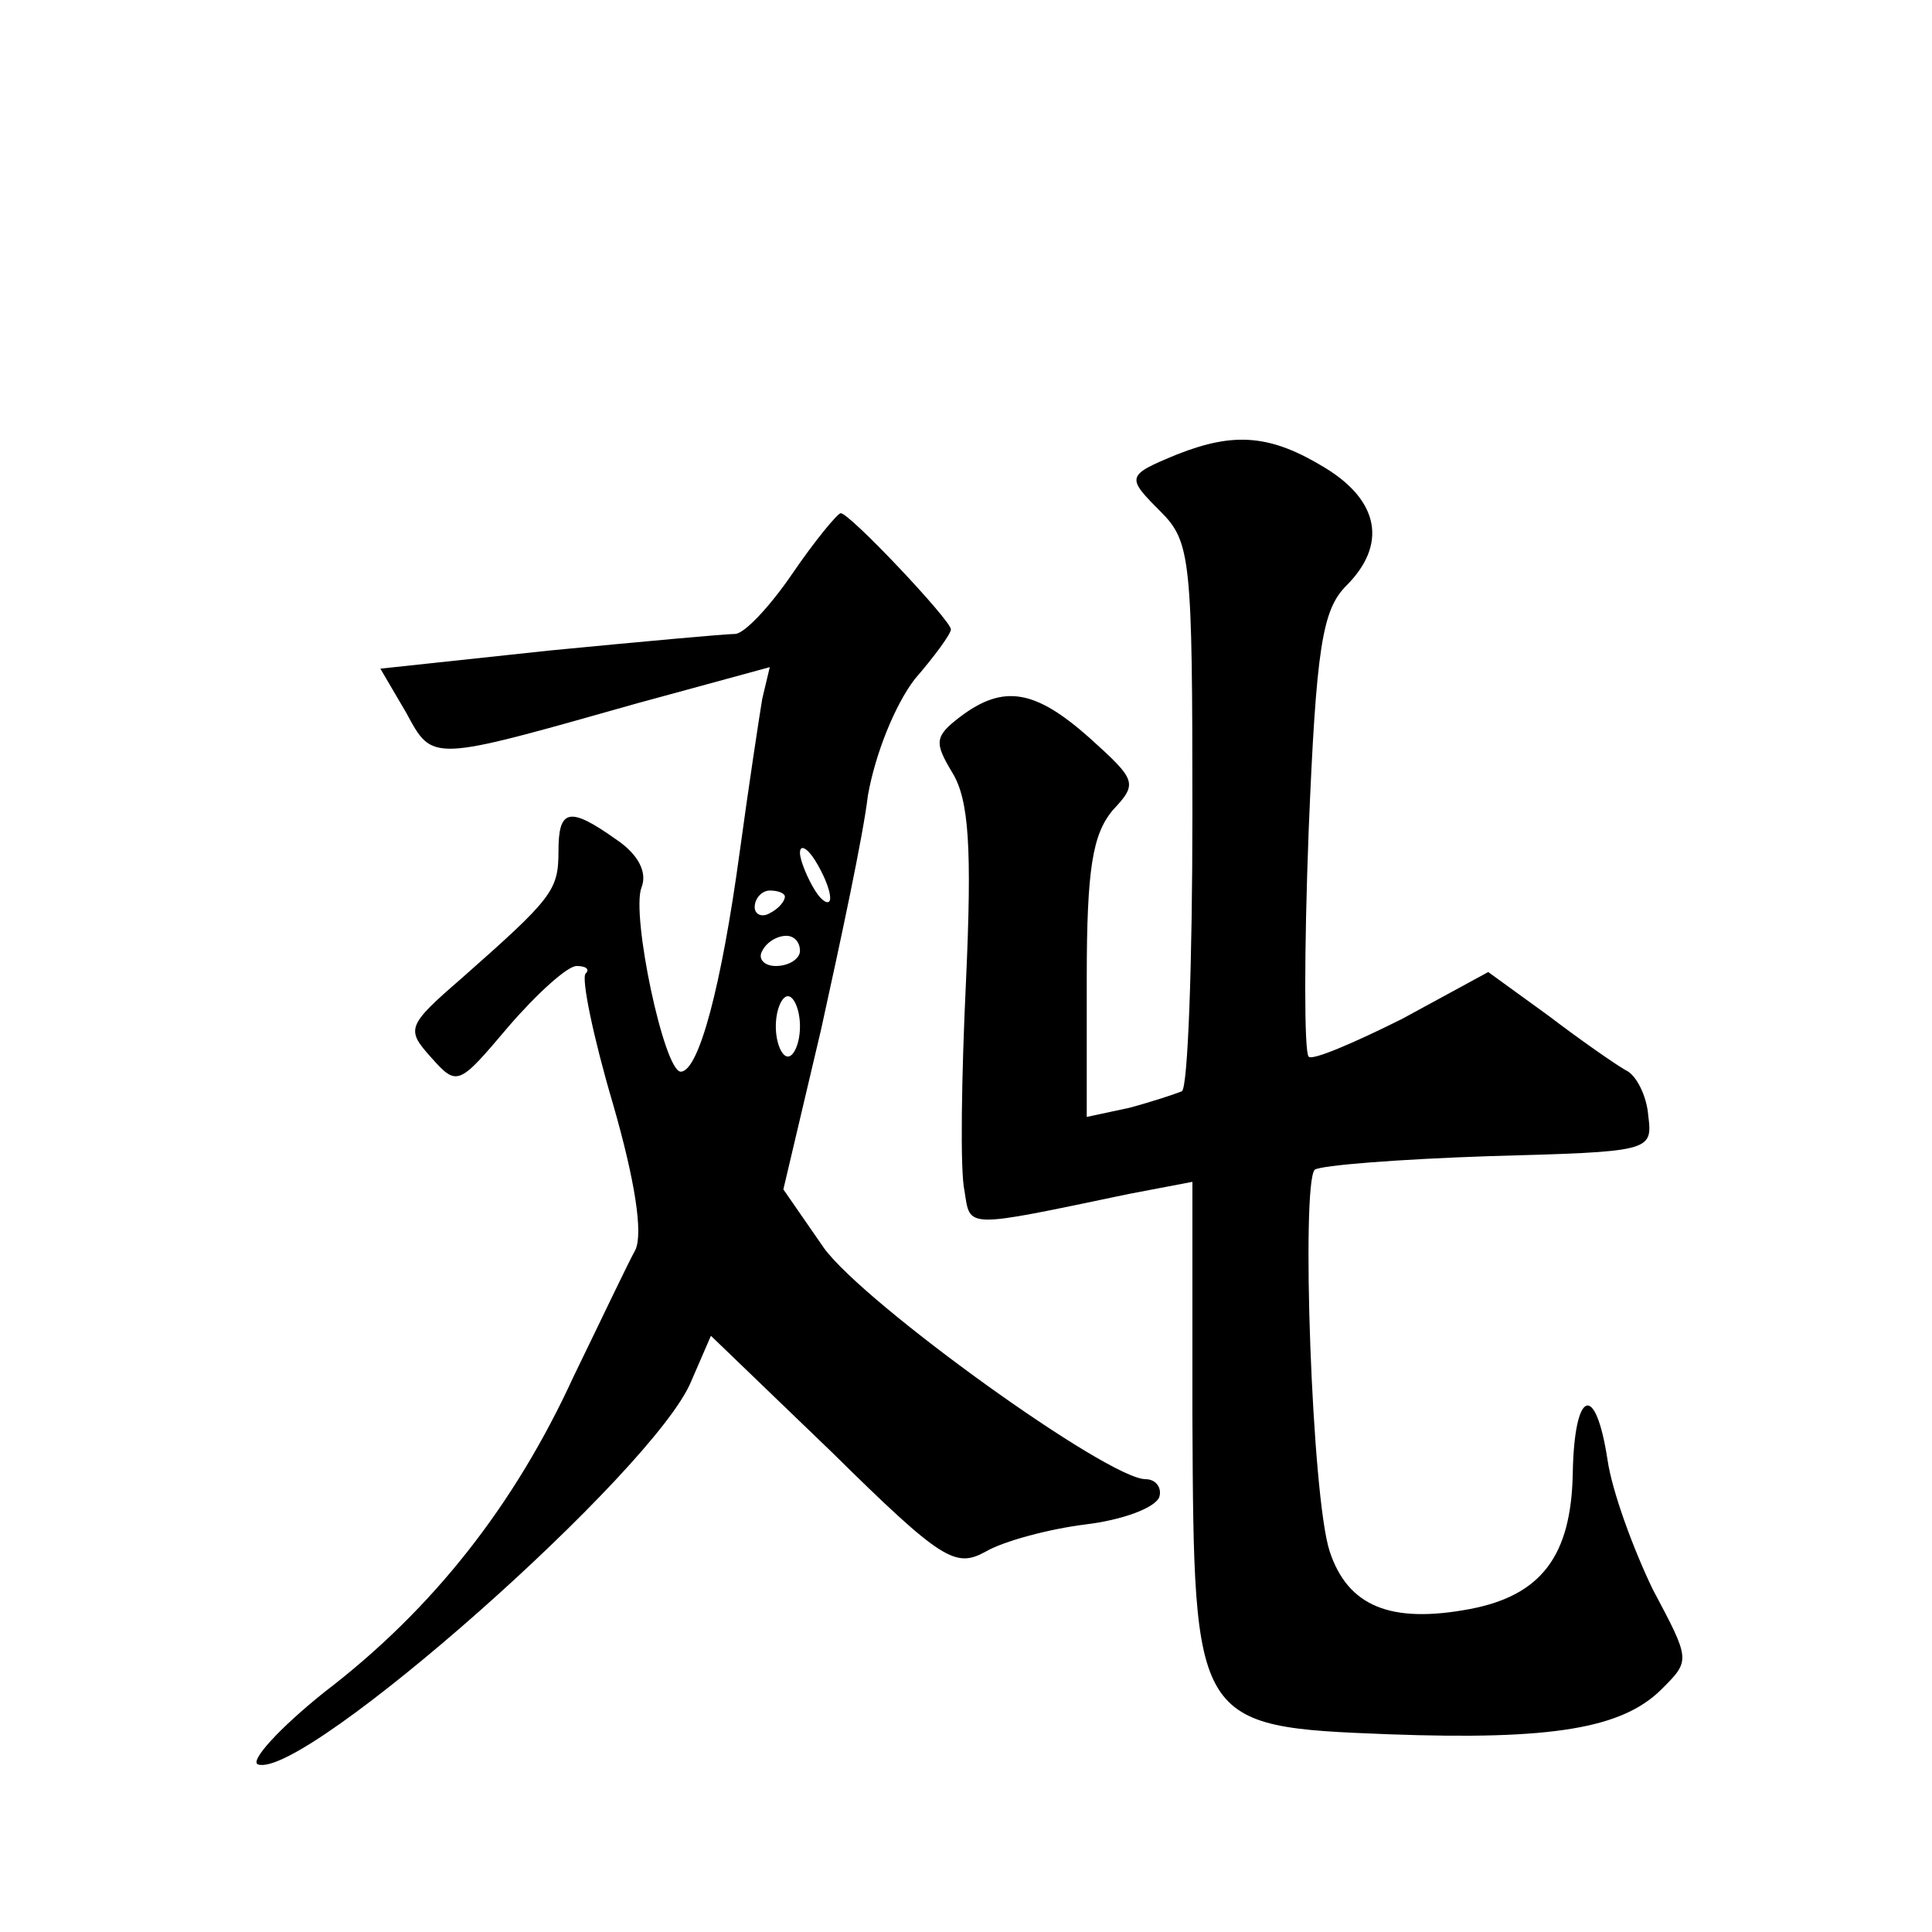
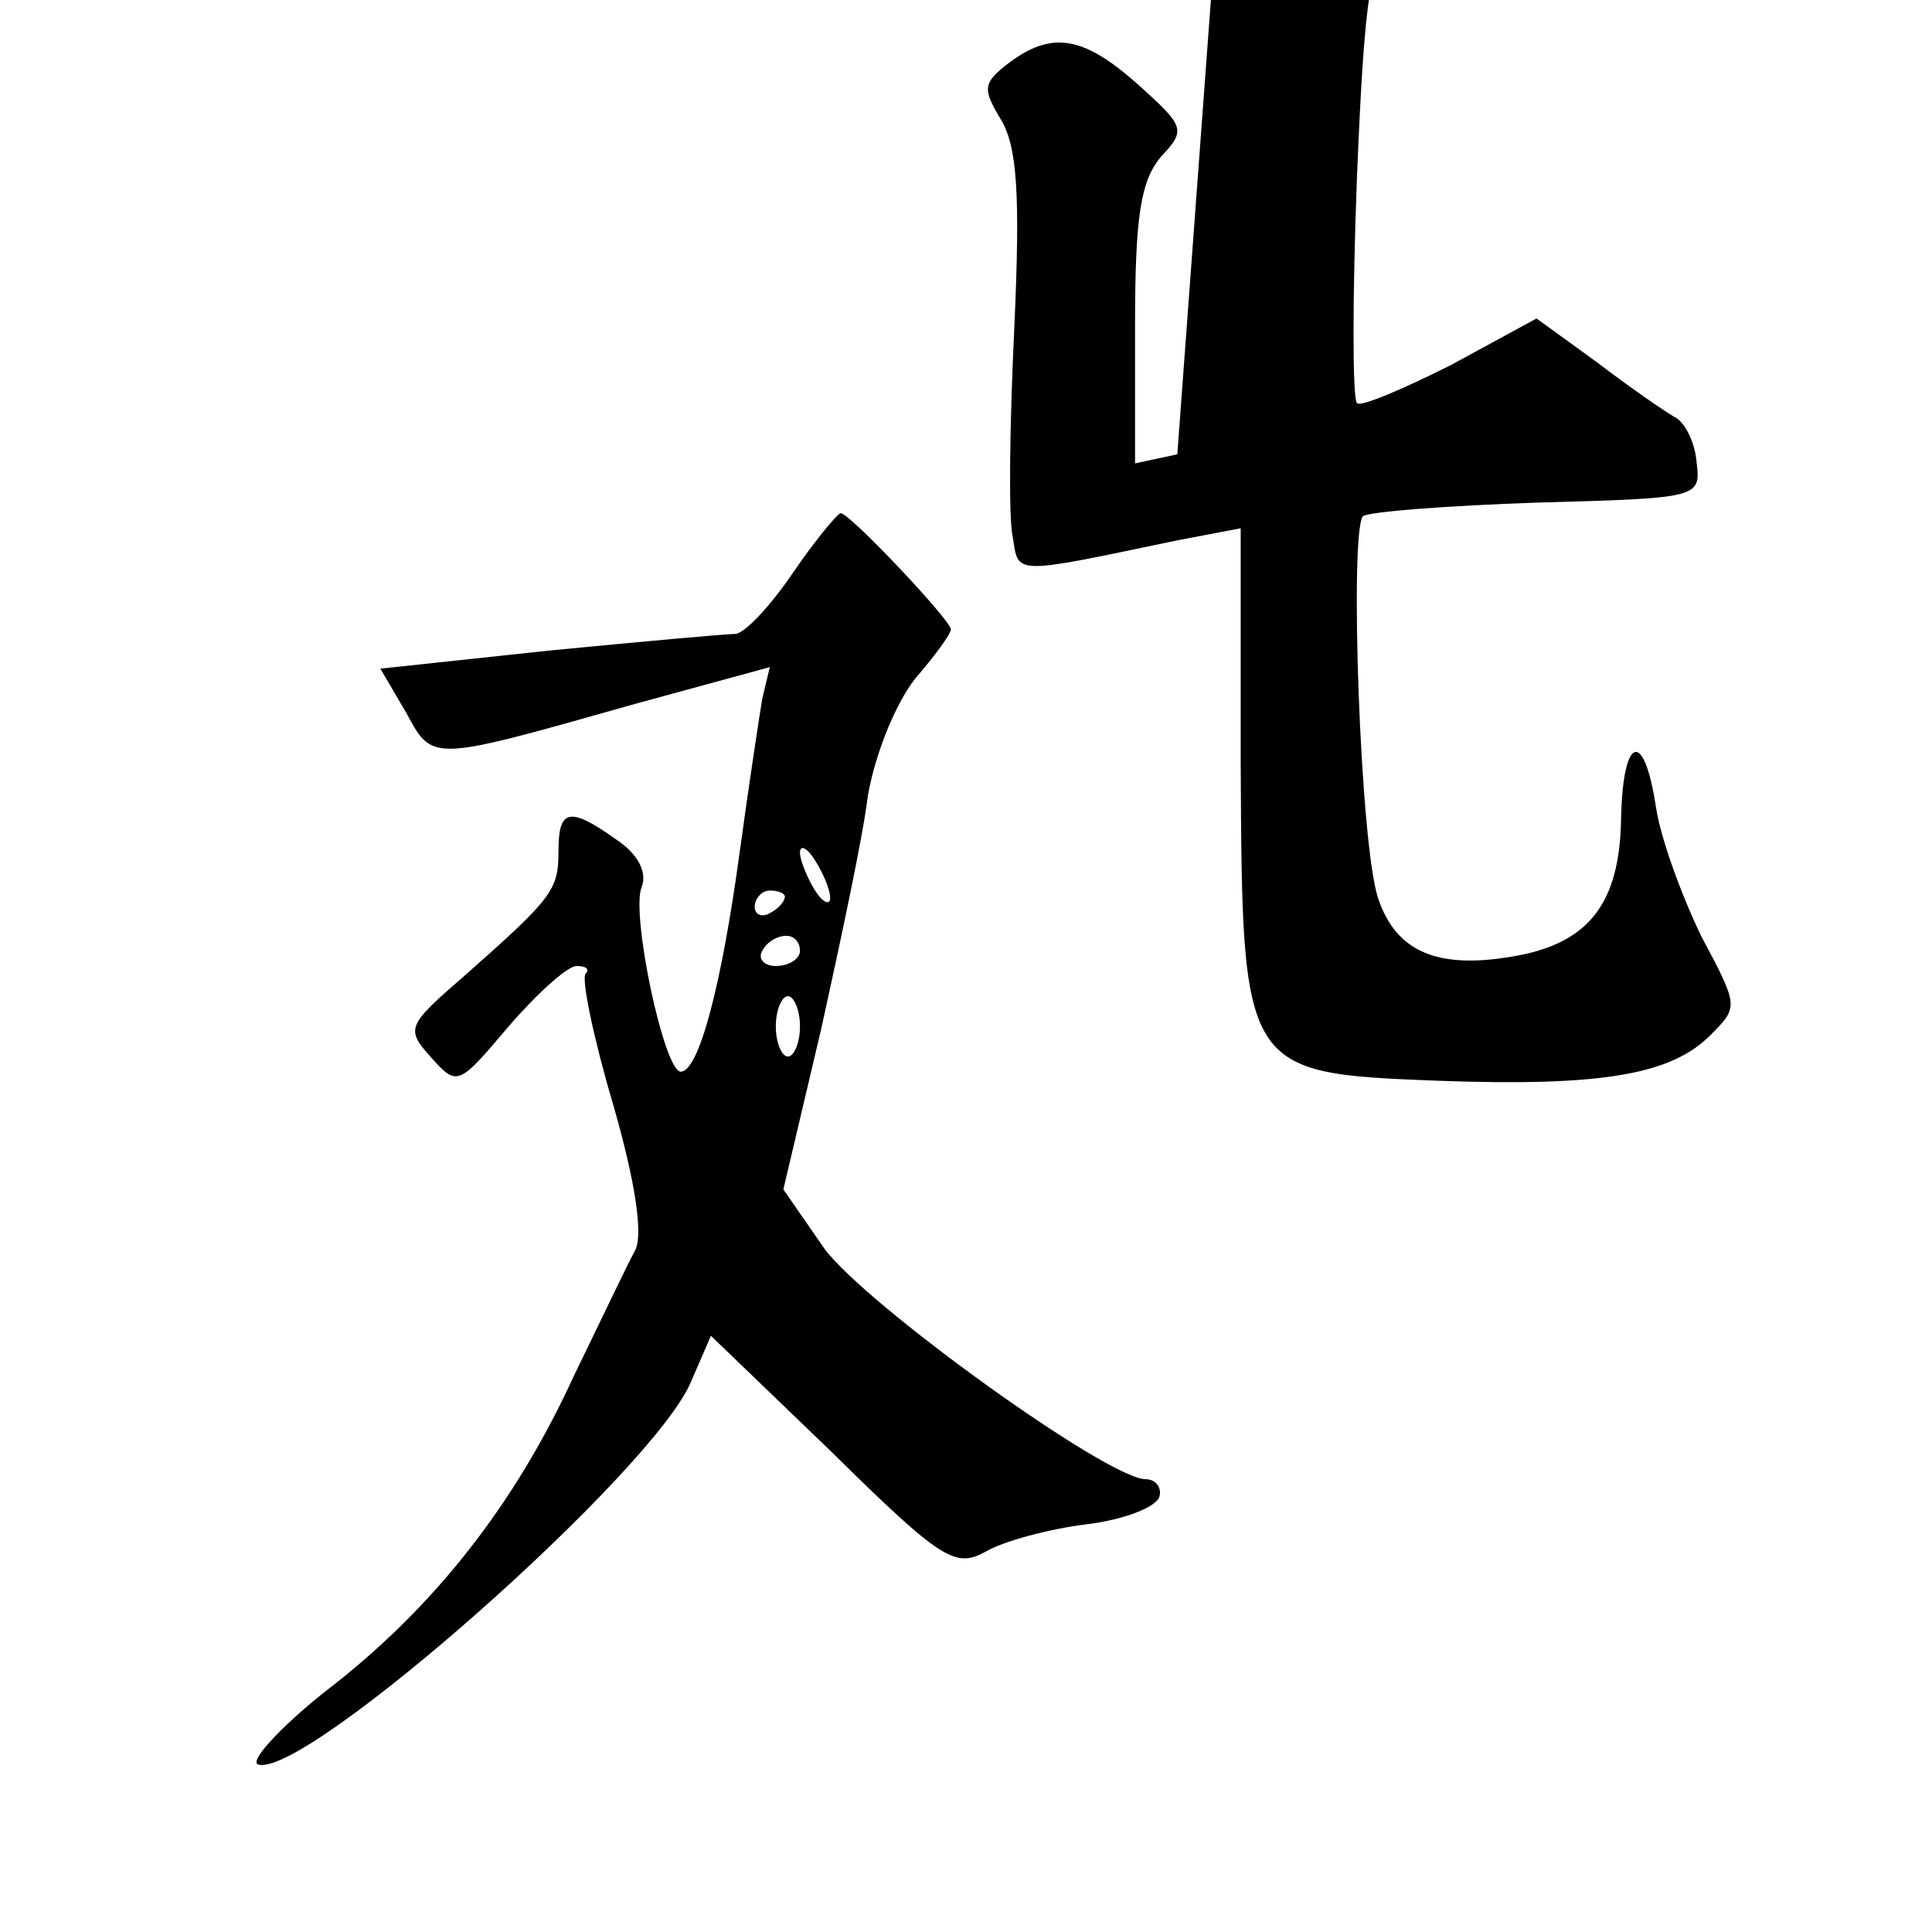
<svg xmlns="http://www.w3.org/2000/svg" version="1.0" width="128pt" height="128pt" viewBox="0 0 128 128" preserveAspectRatio="xMidYMid meet">
  <g transform="translate(0,128) scale(0.1,-0.1)" fill="#0" stroke="none">
-     <path d="M780 979 c-34 -14 -34 -15 -11 -38 20 -20 21 -32 21 -200 0 -99 -3 -182 -7 -184 -5 -2 -20 -7 -35 -11 l-28 -6 0 92 c0 73 4 95 17 111 17 18 16 20 -15 48 -36 32 -57 36 -86 14 -17 -13 -17 -17 -5 -37 11 -18 13 -50 9 -138 -3 -63 -4 -126 -1 -139 4 -25 -1 -25 109 -2 l42 8 0 -156 c1 -204 1 -205 130 -210 109 -4 155 4 181 30 19 19 19 19 -6 66 -13 27 -27 65 -30 86 -8 52 -22 46 -23 -9 -1 -55 -21 -81 -68 -90 -53 -10 -81 2 -93 38 -12 36 -19 243 -10 253 4 3 56 7 115 9 108 3 109 3 106 27 -1 13 -8 27 -15 30 -7 4 -30 20 -51 36 l-40 29 -57 -31 c-32 -16 -60 -28 -62 -25 -3 3 -3 70 0 149 5 122 9 147 25 163 27 27 22 56 -14 78 -36 22 -60 24 -98 9z M525 900 c-15 -22 -32 -40 -38 -40 -6 0 -61 -5 -123 -11 l-112 -12 17 -29 c18 -33 15 -33 153 6 l88 24 -5 -21 c-2 -12 -9 -58 -15 -102 -12 -88 -27 -145 -39 -145 -11 0 -33 104 -26 122 4 10 -2 22 -17 32 -31 22 -38 20 -38 -8 0 -26 -4 -31 -64 -84 -37 -32 -37 -34 -20 -53 17 -19 18 -18 51 21 19 22 39 40 45 40 6 0 9 -2 6 -5 -3 -3 5 -42 18 -86 15 -52 20 -86 15 -97 -5 -9 -23 -47 -41 -84 -39 -85 -93 -154 -165 -209 -30 -24 -50 -46 -44 -48 31 -10 263 195 287 254 l13 30 80 -77 c73 -72 82 -77 102 -66 12 7 42 15 66 18 25 3 46 11 49 18 2 6 -2 12 -9 12 -25 0 -186 116 -213 153 l-27 39 25 106 c13 59 28 129 31 155 5 28 18 60 31 77 13 15 24 30 24 33 0 6 -67 77 -73 77 -2 0 -17 -18 -32 -40z m25 -215 c0 -5 -5 -3 -10 5 -5 8 -10 20 -10 25 0 6 5 3 10 -5 5 -8 10 -19 10 -25z m-30 1 c0 -3 -4 -8 -10 -11 -5 -3 -10 -1 -10 4 0 6 5 11 10 11 6 0 10 -2 10 -4z m10 -36 c0 -5 -7 -10 -16 -10 -8 0 -12 5 -9 10 3 6 10 10 16 10 5 0 9 -4 9 -10z m0 -50 c0 -11 -4 -20 -8 -20 -4 0 -8 9 -8 20 0 11 4 20 8 20 4 0 8 -9 8 -20z" />
+     <path d="M780 979 l-28 -6 0 92 c0 73 4 95 17 111 17 18 16 20 -15 48 -36 32 -57 36 -86 14 -17 -13 -17 -17 -5 -37 11 -18 13 -50 9 -138 -3 -63 -4 -126 -1 -139 4 -25 -1 -25 109 -2 l42 8 0 -156 c1 -204 1 -205 130 -210 109 -4 155 4 181 30 19 19 19 19 -6 66 -13 27 -27 65 -30 86 -8 52 -22 46 -23 -9 -1 -55 -21 -81 -68 -90 -53 -10 -81 2 -93 38 -12 36 -19 243 -10 253 4 3 56 7 115 9 108 3 109 3 106 27 -1 13 -8 27 -15 30 -7 4 -30 20 -51 36 l-40 29 -57 -31 c-32 -16 -60 -28 -62 -25 -3 3 -3 70 0 149 5 122 9 147 25 163 27 27 22 56 -14 78 -36 22 -60 24 -98 9z M525 900 c-15 -22 -32 -40 -38 -40 -6 0 -61 -5 -123 -11 l-112 -12 17 -29 c18 -33 15 -33 153 6 l88 24 -5 -21 c-2 -12 -9 -58 -15 -102 -12 -88 -27 -145 -39 -145 -11 0 -33 104 -26 122 4 10 -2 22 -17 32 -31 22 -38 20 -38 -8 0 -26 -4 -31 -64 -84 -37 -32 -37 -34 -20 -53 17 -19 18 -18 51 21 19 22 39 40 45 40 6 0 9 -2 6 -5 -3 -3 5 -42 18 -86 15 -52 20 -86 15 -97 -5 -9 -23 -47 -41 -84 -39 -85 -93 -154 -165 -209 -30 -24 -50 -46 -44 -48 31 -10 263 195 287 254 l13 30 80 -77 c73 -72 82 -77 102 -66 12 7 42 15 66 18 25 3 46 11 49 18 2 6 -2 12 -9 12 -25 0 -186 116 -213 153 l-27 39 25 106 c13 59 28 129 31 155 5 28 18 60 31 77 13 15 24 30 24 33 0 6 -67 77 -73 77 -2 0 -17 -18 -32 -40z m25 -215 c0 -5 -5 -3 -10 5 -5 8 -10 20 -10 25 0 6 5 3 10 -5 5 -8 10 -19 10 -25z m-30 1 c0 -3 -4 -8 -10 -11 -5 -3 -10 -1 -10 4 0 6 5 11 10 11 6 0 10 -2 10 -4z m10 -36 c0 -5 -7 -10 -16 -10 -8 0 -12 5 -9 10 3 6 10 10 16 10 5 0 9 -4 9 -10z m0 -50 c0 -11 -4 -20 -8 -20 -4 0 -8 9 -8 20 0 11 4 20 8 20 4 0 8 -9 8 -20z" />
  </g>
</svg>